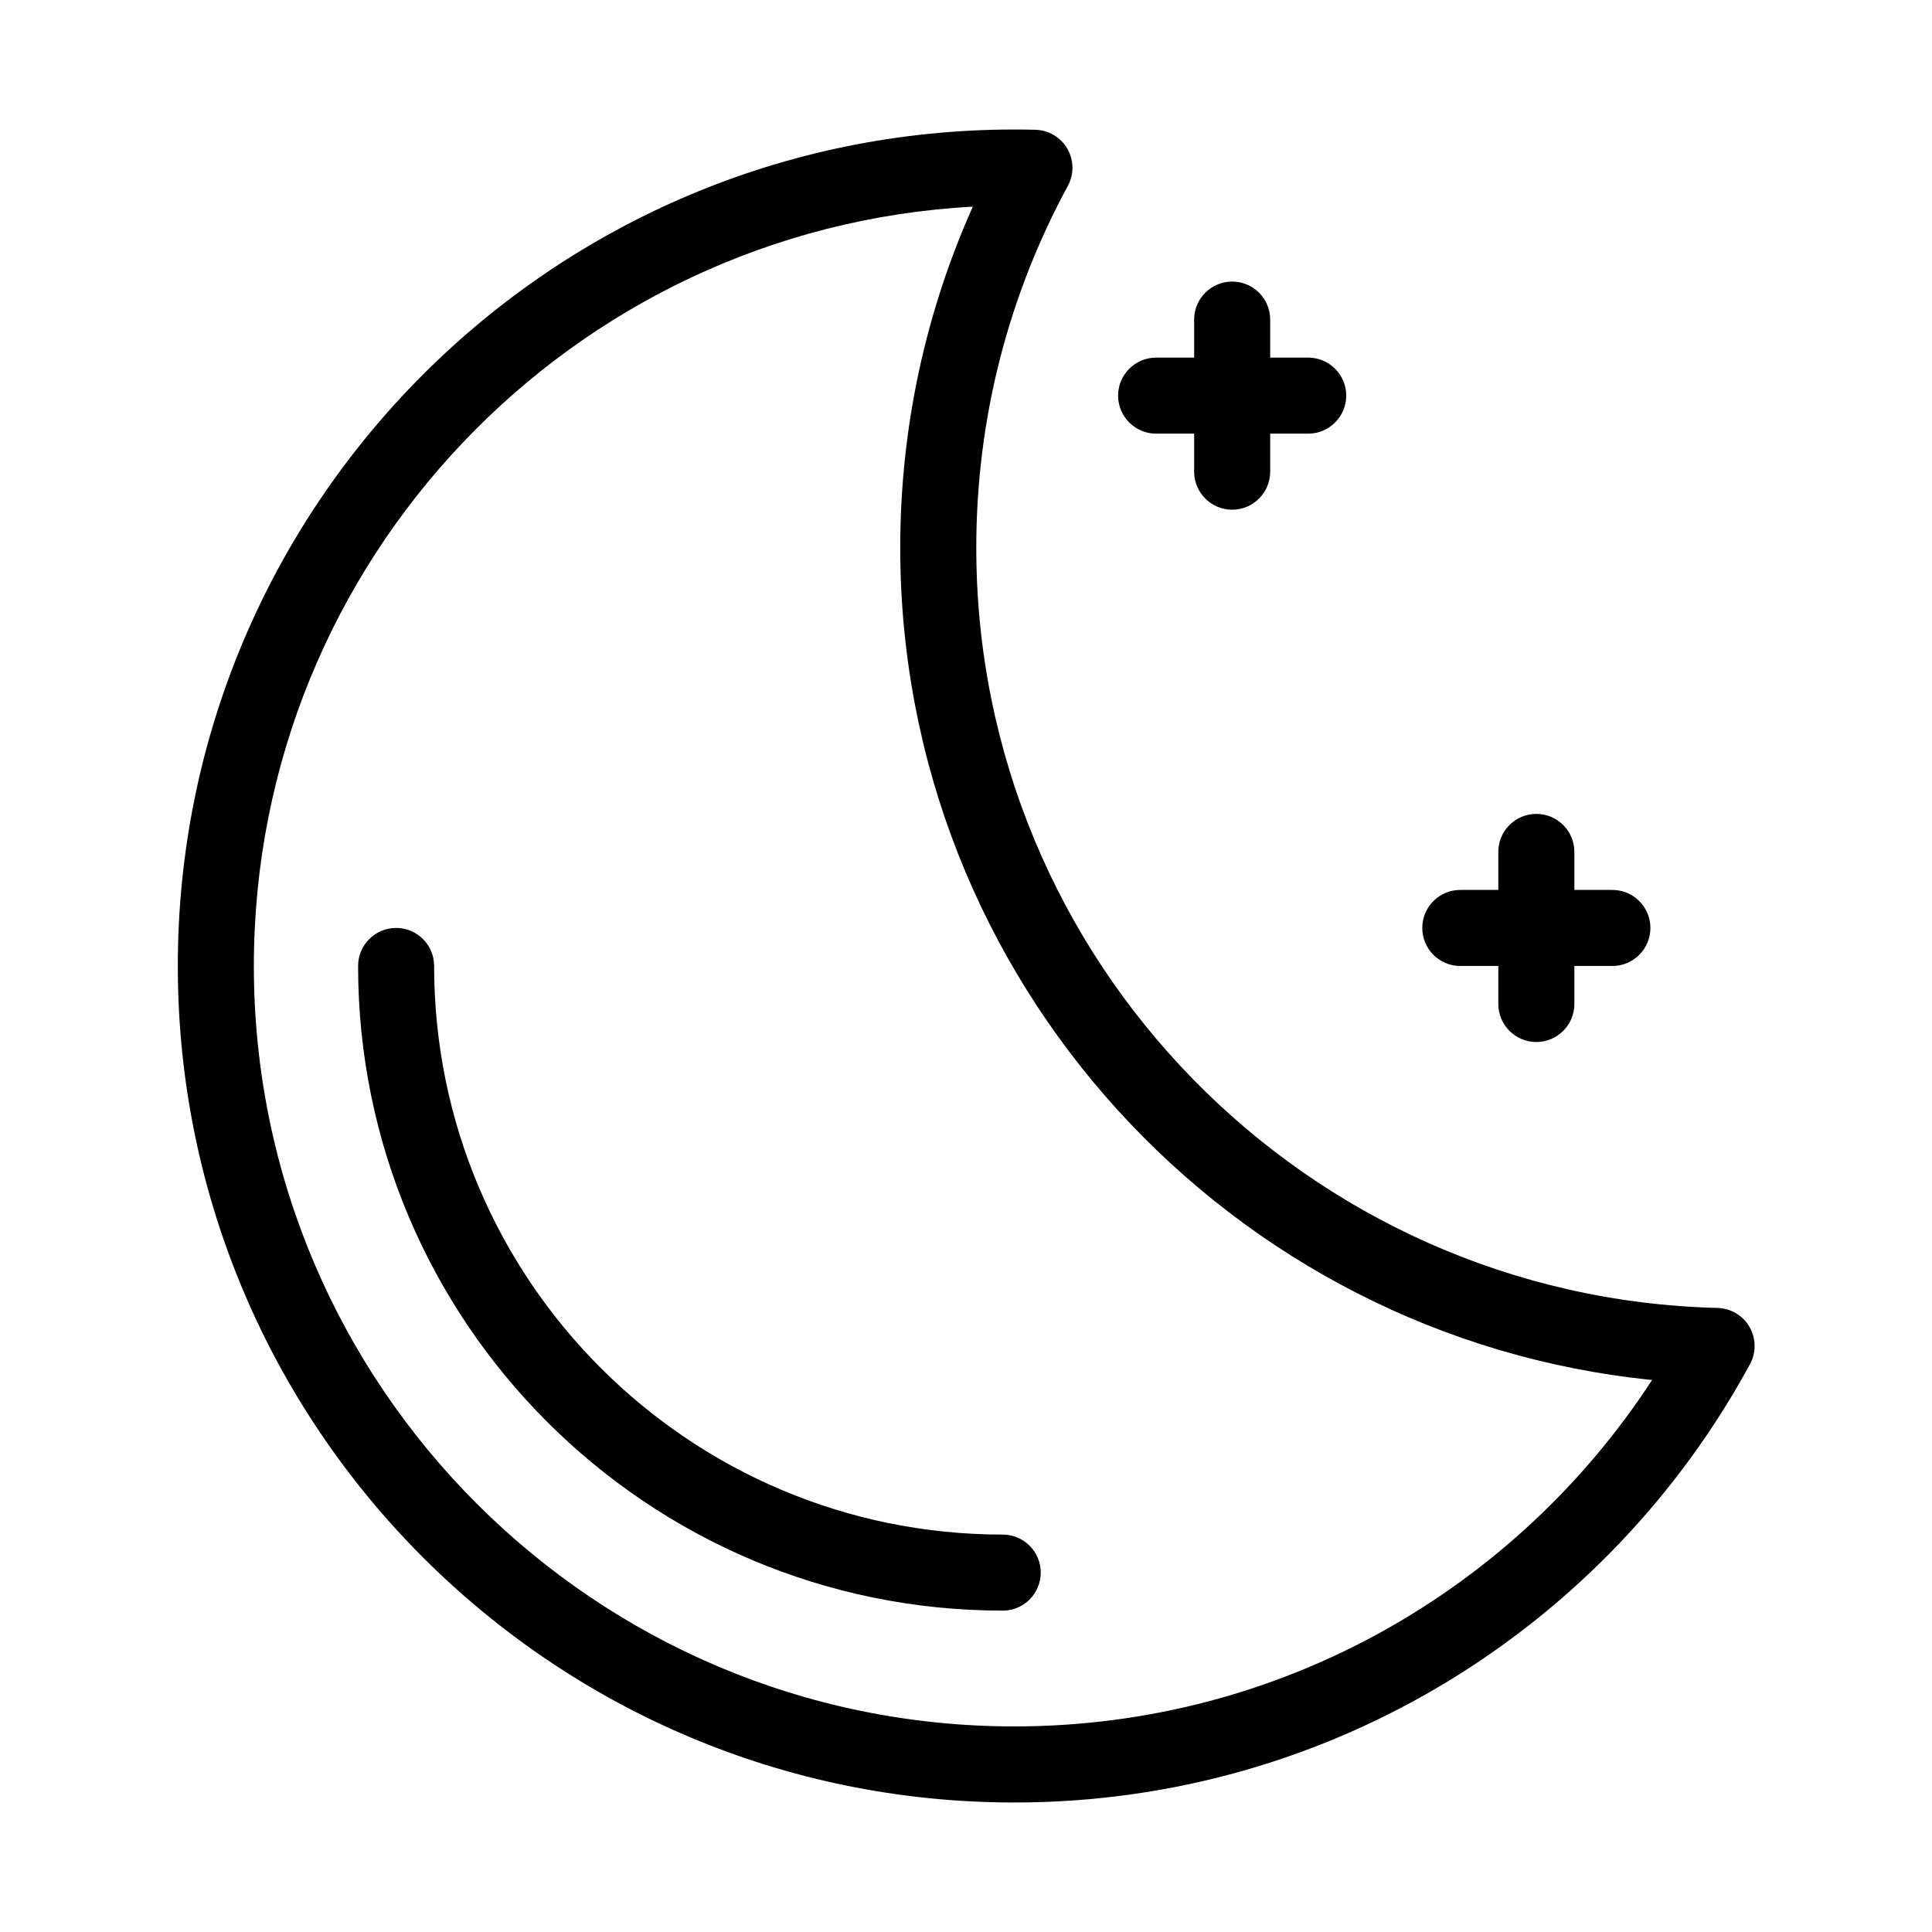
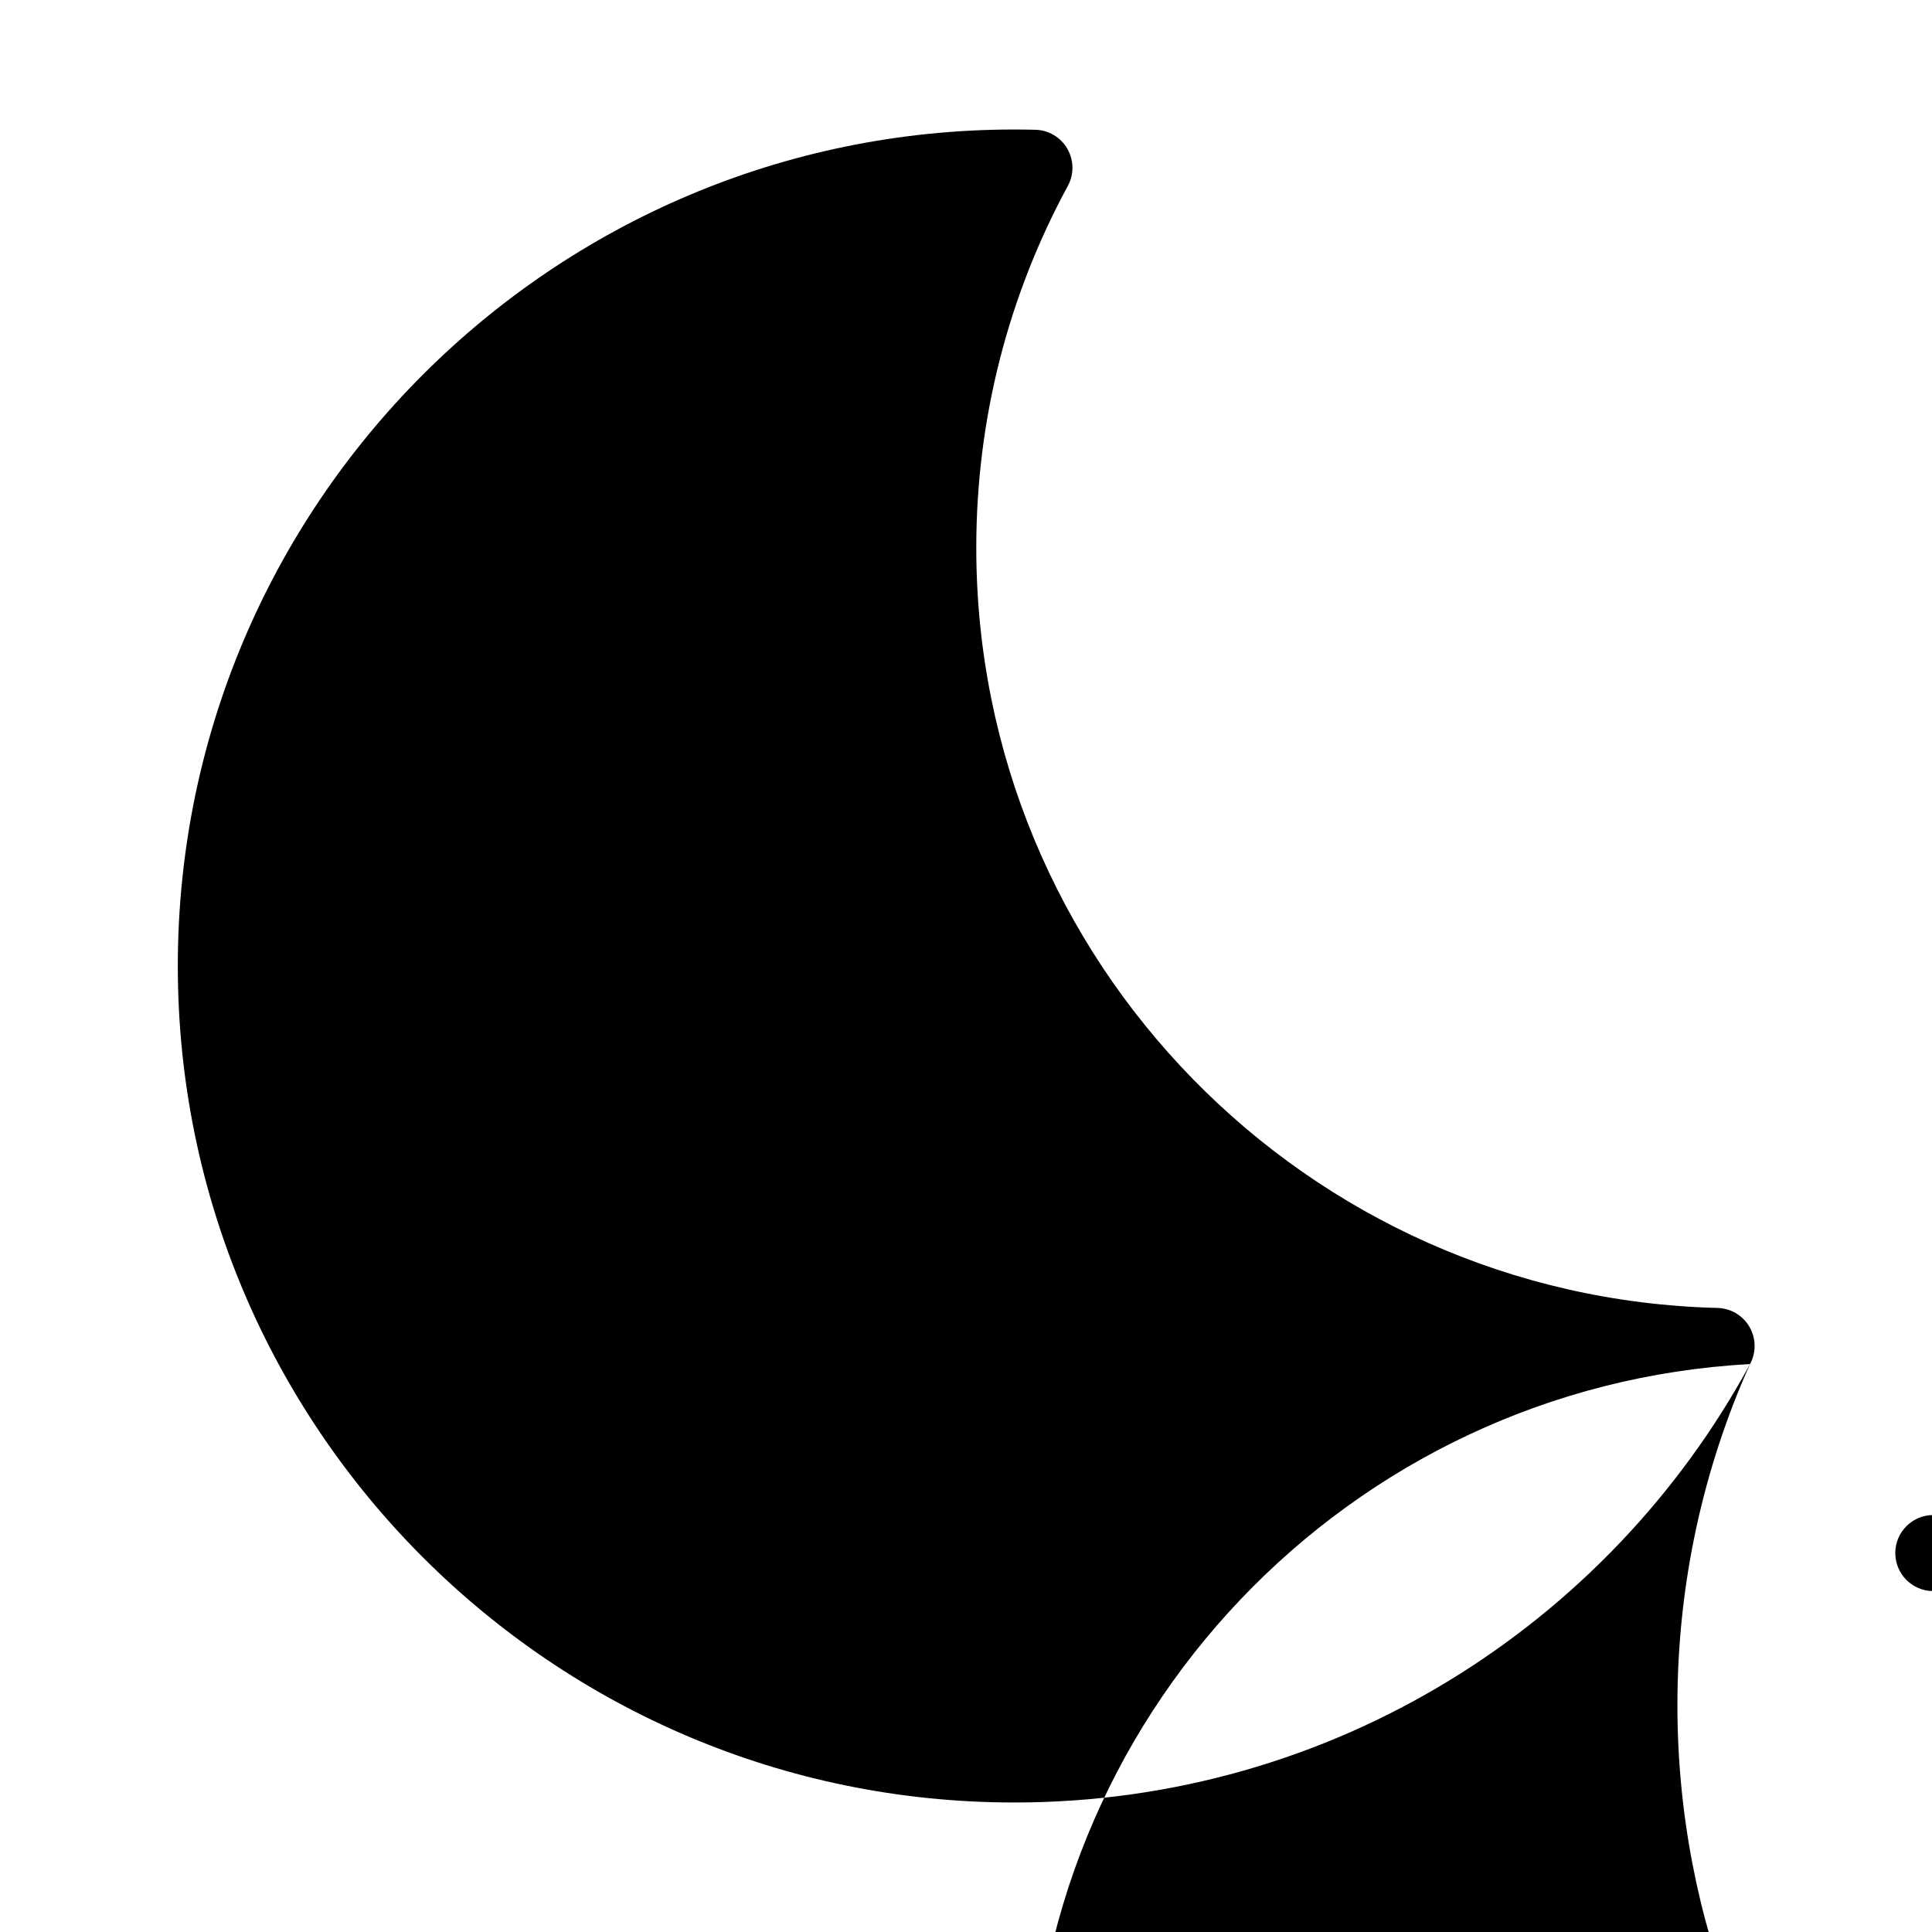
<svg xmlns="http://www.w3.org/2000/svg" fill="#000000" width="800px" height="800px" version="1.1" viewBox="144 144 512 512">
-   <path d="m607.77 505.5c1.672-3.082 1.621-6.816-0.137-9.852-1.754-3.035-4.961-4.938-8.469-5.031-108.89-2.699-196.44-91.934-196.44-201.46 0-34.695 8.781-67.359 24.266-95.891 1.672-3.082 1.621-6.812-0.137-9.848-1.754-3.039-4.961-4.945-8.469-5.027-1.848-0.047-3.715-0.07-5.582-0.07-122.35 0-221.68 99.328-221.68 221.68 0 122.34 99.324 221.68 221.68 221.68 84.164 0 157.45-47.012 194.97-116.18zm-205.96-306.73c-12.363 27.617-19.238 58.203-19.238 90.387 0 114.77 87.418 209.29 199.25 220.55h0.004c-35.953 55.242-98.254 91.809-169.03 91.809-111.23 0-201.52-90.301-201.52-201.52 0-107.54 84.402-195.5 190.53-201.23zm7.93 351.91c-83.172 0-150.69-67.52-150.69-150.69 0-5.562-4.512-10.078-10.074-10.078s-10.078 4.516-10.078 10.078c0 94.293 76.551 170.84 170.84 170.84 5.562 0 10.074-4.512 10.074-10.074s-4.512-10.078-10.074-10.078zm131.33-170.84h-10.078c-5.562 0-10.074 4.512-10.074 10.074s4.512 10.078 10.074 10.078h10.078v10.074c0 5.562 4.512 10.078 10.074 10.078s10.078-4.516 10.078-10.078v-10.074h10.074c5.562 0 10.078-4.516 10.078-10.078s-4.516-10.074-10.078-10.074h-10.074v-10.078c0-5.562-4.516-10.074-10.078-10.074s-10.074 4.512-10.074 10.074zm-80.609-141.07h-10.078c-5.562 0-10.074 4.512-10.074 10.074s4.512 10.078 10.074 10.078h10.078v10.074c0 5.562 4.512 10.078 10.074 10.078s10.078-4.516 10.078-10.078v-10.074h10.074c5.562 0 10.078-4.516 10.078-10.078s-4.516-10.074-10.078-10.074h-10.074v-10.078c0-5.562-4.516-10.074-10.078-10.074s-10.074 4.512-10.074 10.074z" fill-rule="evenodd" />
+   <path d="m607.77 505.5c1.672-3.082 1.621-6.816-0.137-9.852-1.754-3.035-4.961-4.938-8.469-5.031-108.89-2.699-196.44-91.934-196.44-201.46 0-34.695 8.781-67.359 24.266-95.891 1.672-3.082 1.621-6.812-0.137-9.848-1.754-3.039-4.961-4.945-8.469-5.027-1.848-0.047-3.715-0.07-5.582-0.07-122.35 0-221.68 99.328-221.68 221.68 0 122.34 99.324 221.68 221.68 221.68 84.164 0 157.45-47.012 194.97-116.18zc-12.363 27.617-19.238 58.203-19.238 90.387 0 114.77 87.418 209.29 199.25 220.55h0.004c-35.953 55.242-98.254 91.809-169.03 91.809-111.23 0-201.52-90.301-201.52-201.52 0-107.54 84.402-195.5 190.53-201.23zm7.93 351.91c-83.172 0-150.69-67.52-150.69-150.69 0-5.562-4.512-10.078-10.074-10.078s-10.078 4.516-10.078 10.078c0 94.293 76.551 170.84 170.84 170.84 5.562 0 10.074-4.512 10.074-10.074s-4.512-10.078-10.074-10.078zm131.33-170.84h-10.078c-5.562 0-10.074 4.512-10.074 10.074s4.512 10.078 10.074 10.078h10.078v10.074c0 5.562 4.512 10.078 10.074 10.078s10.078-4.516 10.078-10.078v-10.074h10.074c5.562 0 10.078-4.516 10.078-10.078s-4.516-10.074-10.078-10.074h-10.074v-10.078c0-5.562-4.516-10.074-10.078-10.074s-10.074 4.512-10.074 10.074zm-80.609-141.07h-10.078c-5.562 0-10.074 4.512-10.074 10.074s4.512 10.078 10.074 10.078h10.078v10.074c0 5.562 4.512 10.078 10.074 10.078s10.078-4.516 10.078-10.078v-10.074h10.074c5.562 0 10.078-4.516 10.078-10.078s-4.516-10.074-10.078-10.074h-10.074v-10.078c0-5.562-4.516-10.074-10.078-10.074s-10.074 4.512-10.074 10.074z" fill-rule="evenodd" />
</svg>